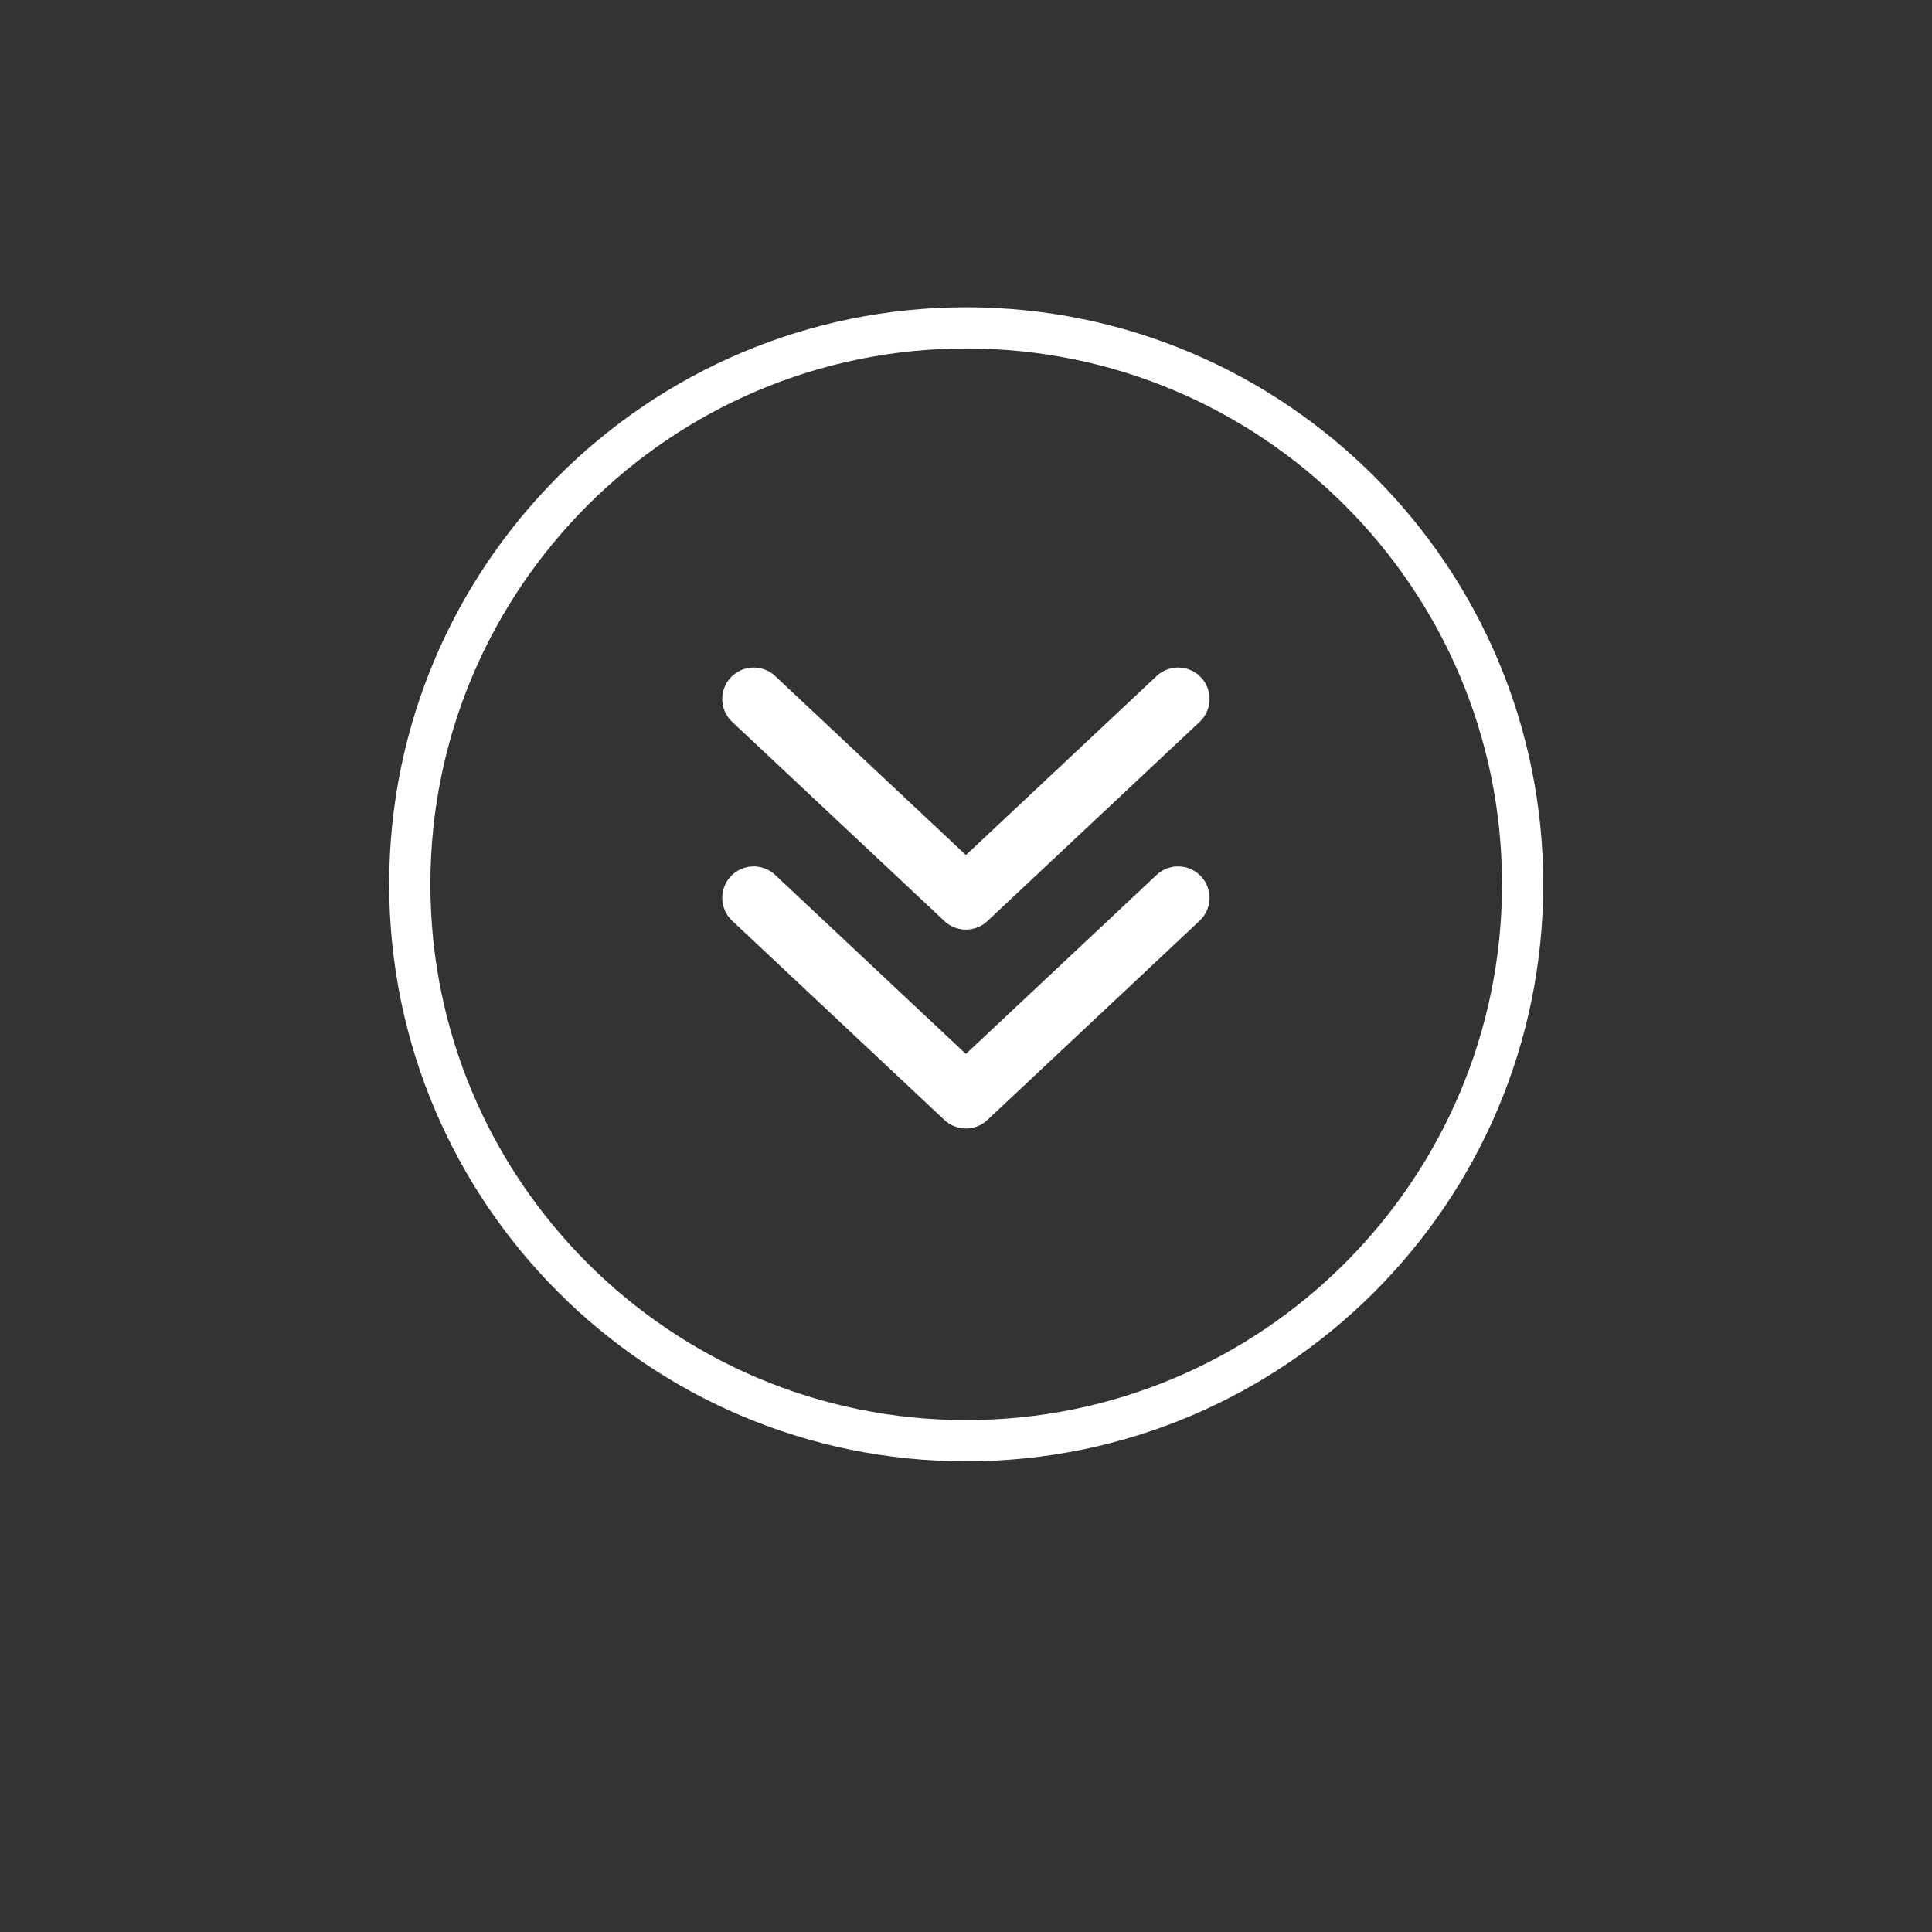
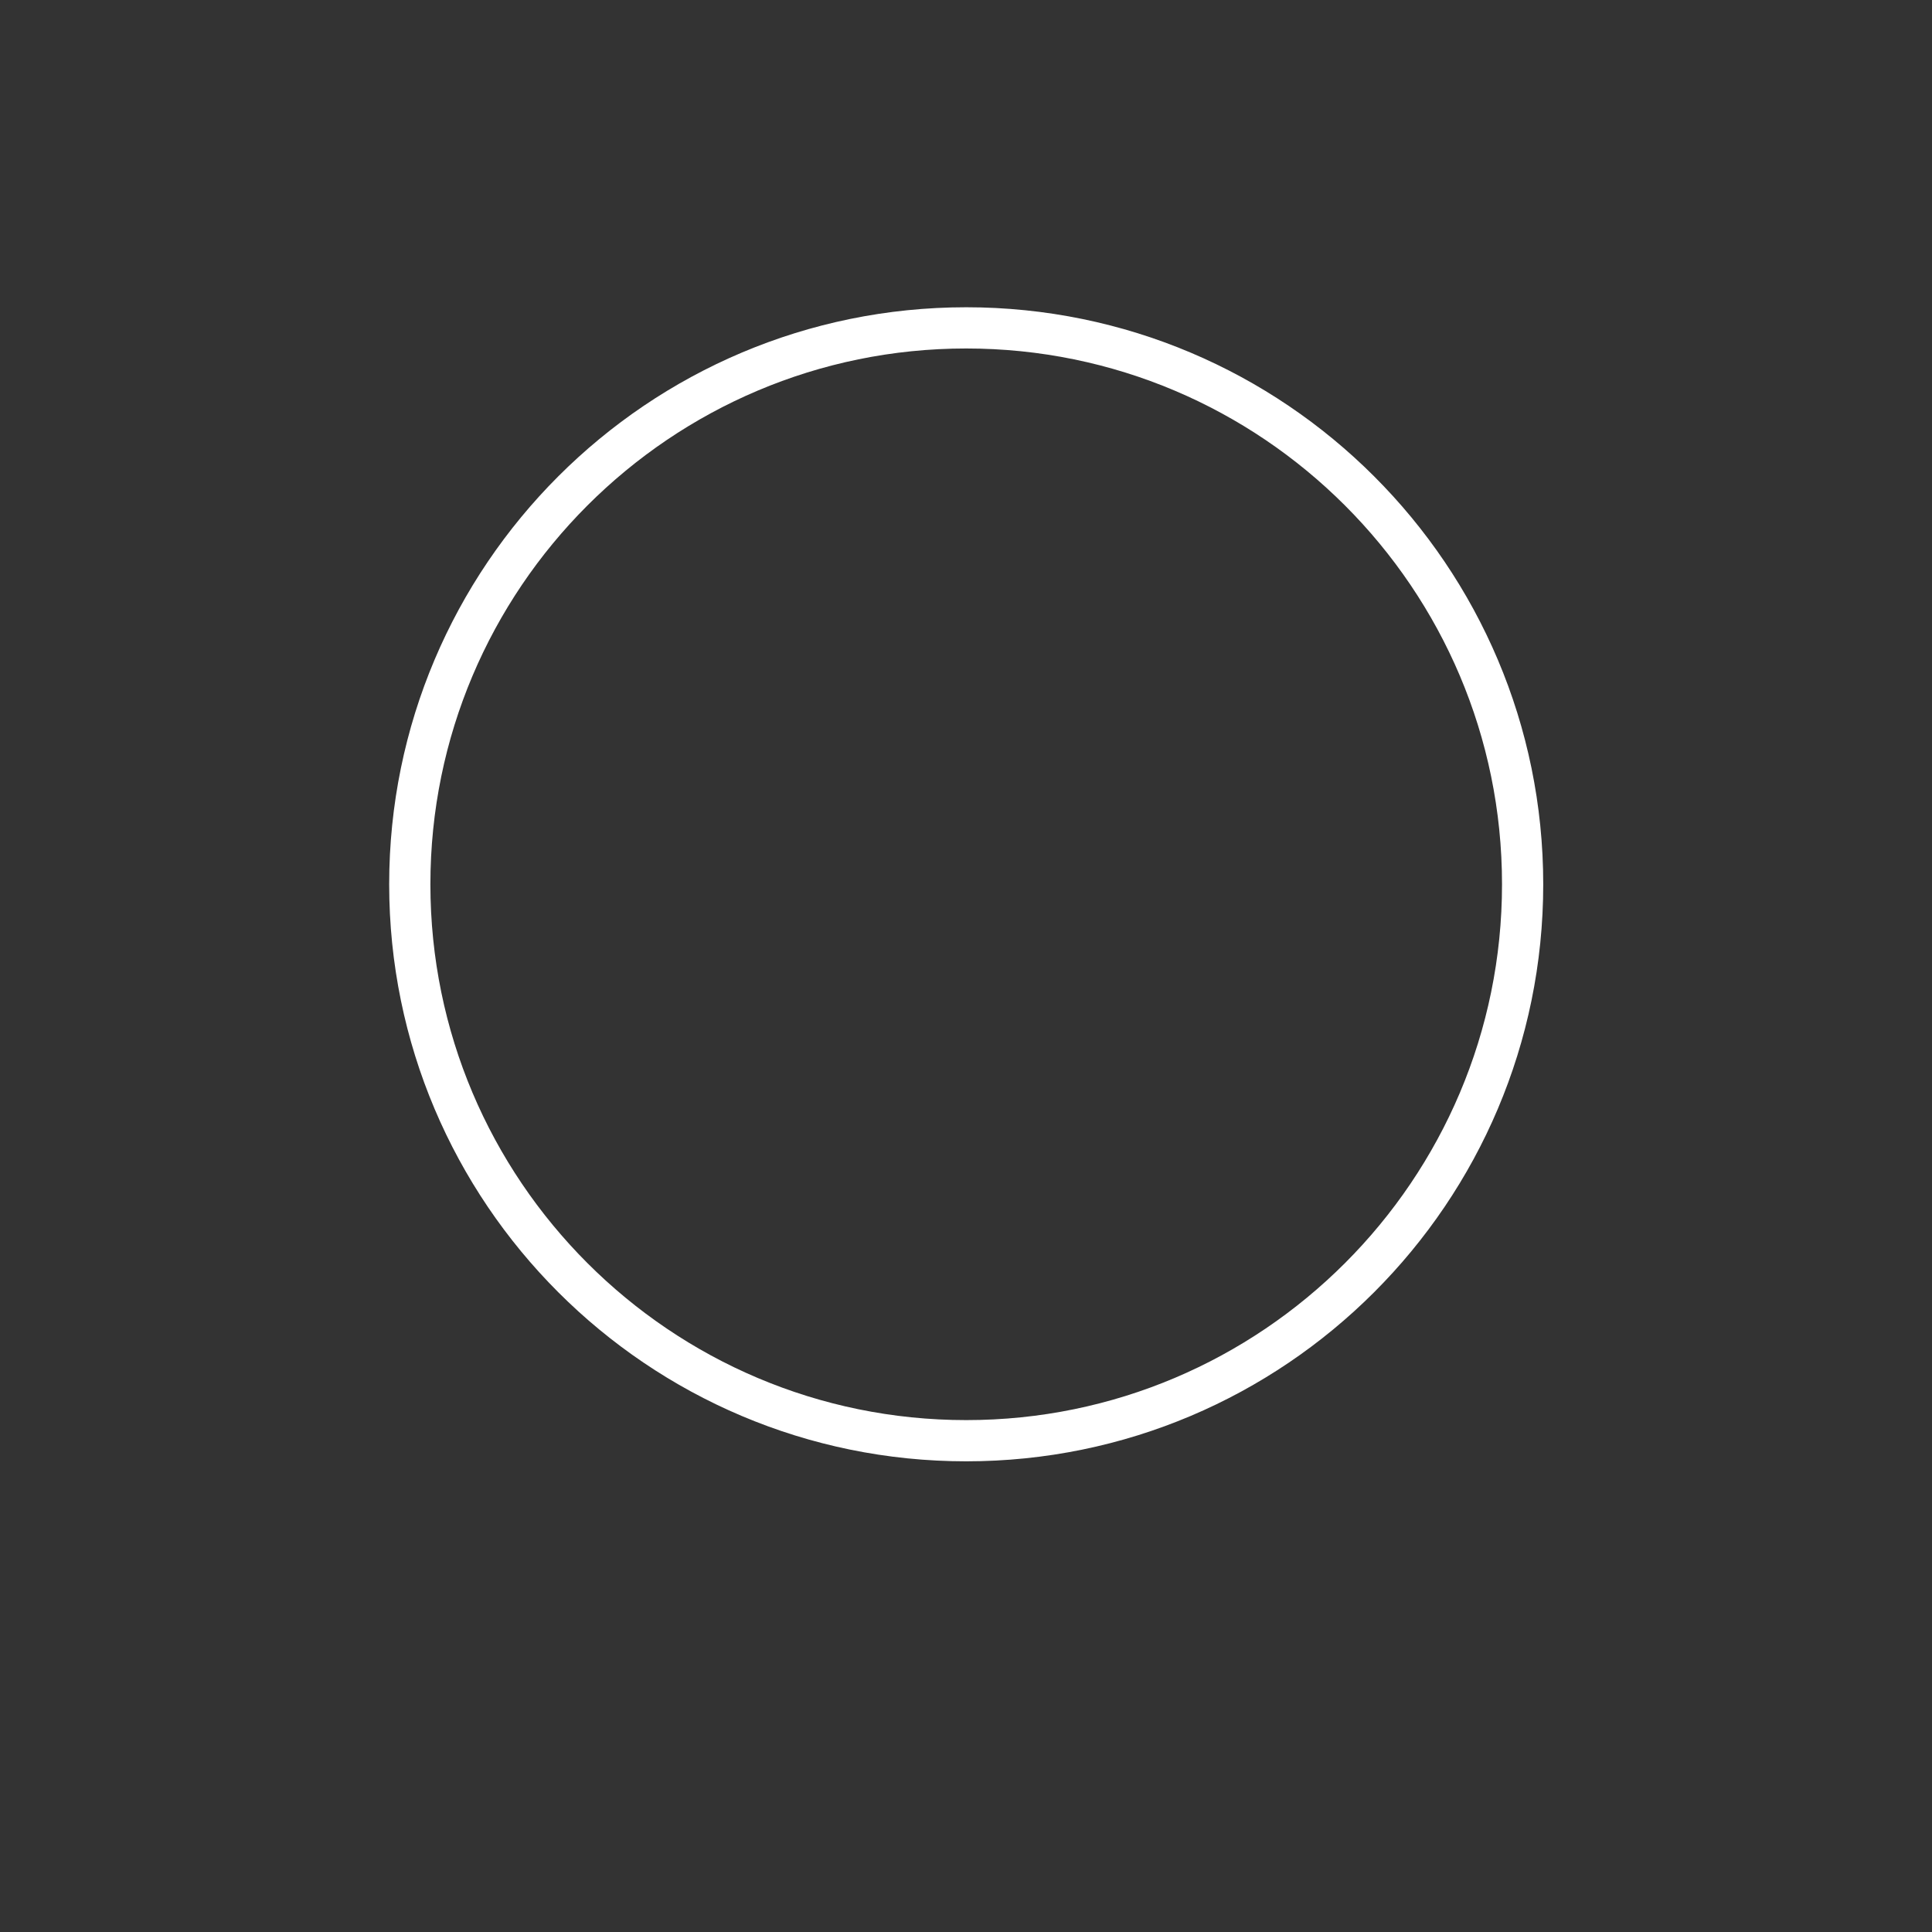
<svg xmlns="http://www.w3.org/2000/svg" width="200" zoomAndPan="magnify" viewBox="0 0 150 150" height="200" preserveAspectRatio="xMidYMid meet" version="1.0">
  <rect x="0" y="0" width="150" height="150" fill="#333333" stroke="none" />
-   <path stroke-linecap="round" transform="matrix(0.122, 0, 0, 0.122, 74.992, 77.442)" fill="none" stroke-linejoin="round" d="M 135.054 -63.389 C 135.054 -63.389 -0.002 63.378 -0.002 63.378 C -0.002 63.378 -135.059 -63.389 -135.059 -63.389 " stroke="#ffffff" stroke-width="40" stroke-opacity="1" stroke-miterlimit="4" />
-   <path stroke-linecap="round" transform="matrix(0.122, 0, 0, 0.122, 74.993, 62)" fill="none" stroke-linejoin="round" d="M 135.053 -63.382 C 135.053 -63.382 -0.003 63.386 -0.003 63.386 C -0.003 63.386 -135.06 -63.382 -135.06 -63.382 " stroke="#ffffff" stroke-width="40" stroke-opacity="1" stroke-miterlimit="4" />
  <path stroke-linecap="butt" transform="matrix(0, 0.08, -0.08, 0, 75.015, 68.656)" fill="none" stroke-linejoin="miter" d="M 540.006 -0.013 C 540.006 -298.002 298.041 -540.016 0.003 -540.016 C -298.035 -540.016 -540 -298.002 -540 -0.013 C -540 298.026 -298.035 539.99 0.003 539.99 C 298.041 539.99 540.006 298.026 540.006 -0.013 Z M 540.006 -0.013 " stroke="#ffffff" stroke-width="40" stroke-opacity="1" stroke-miterlimit="4" />
</svg>